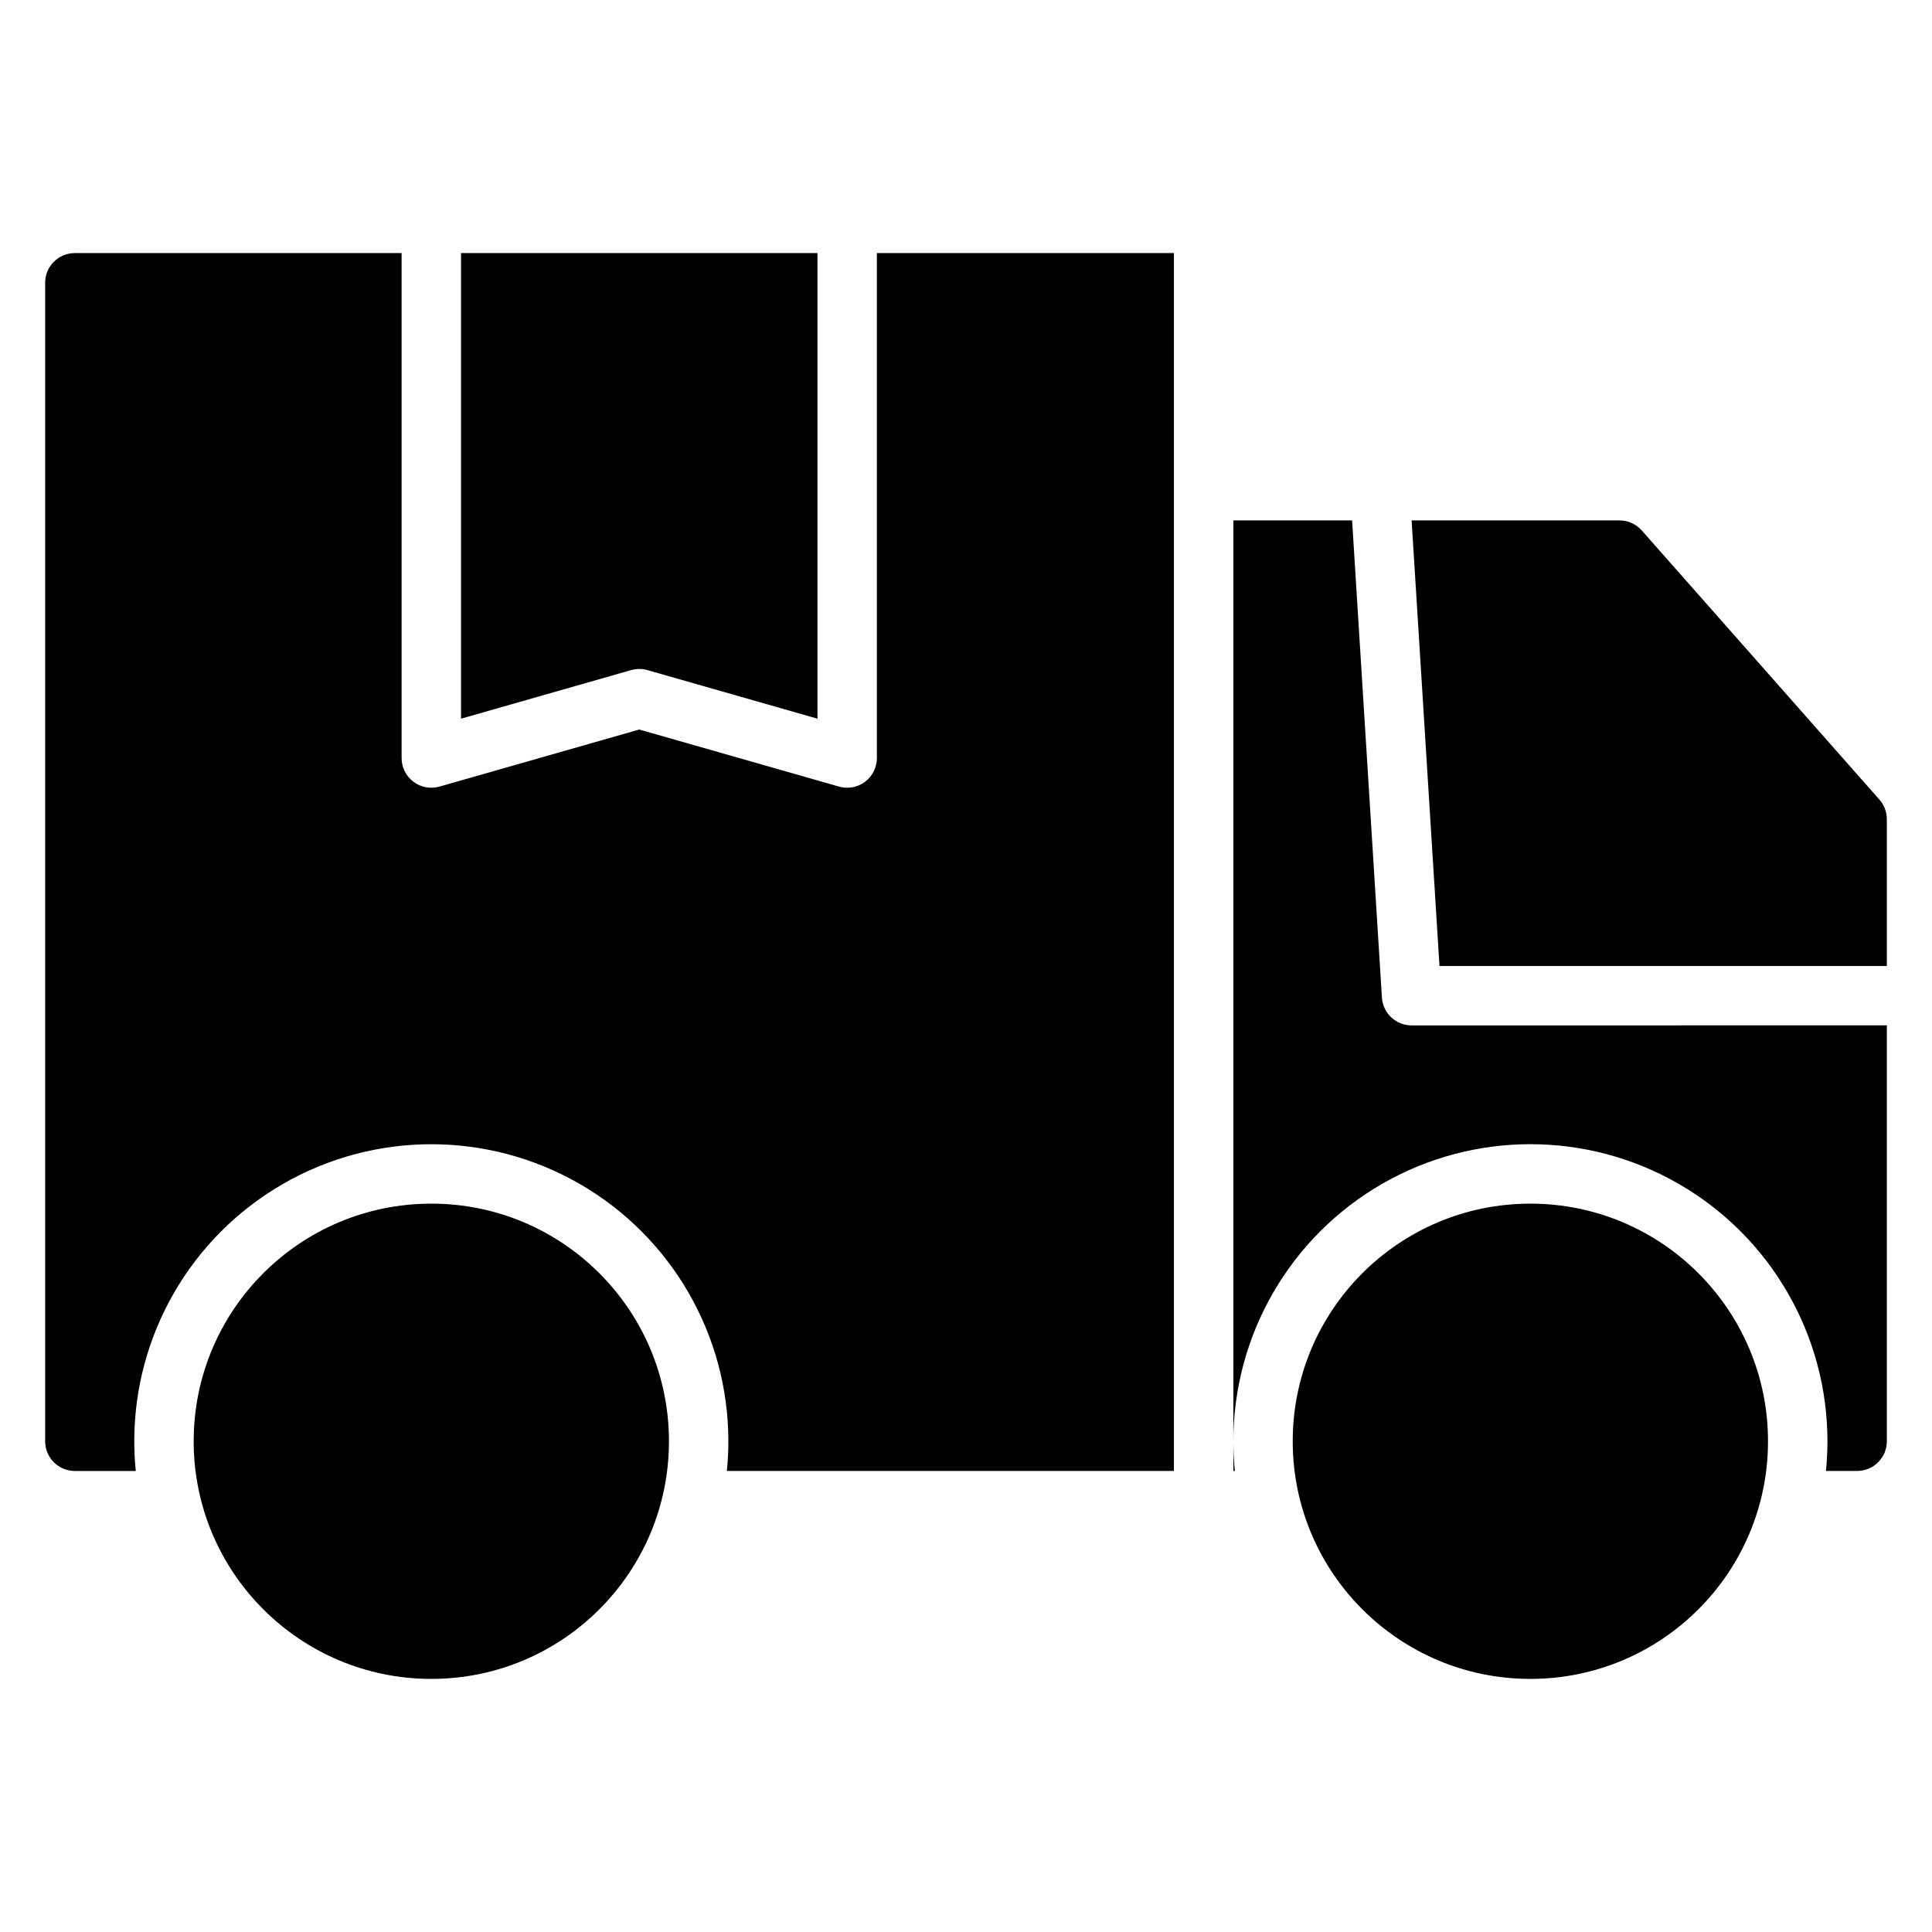
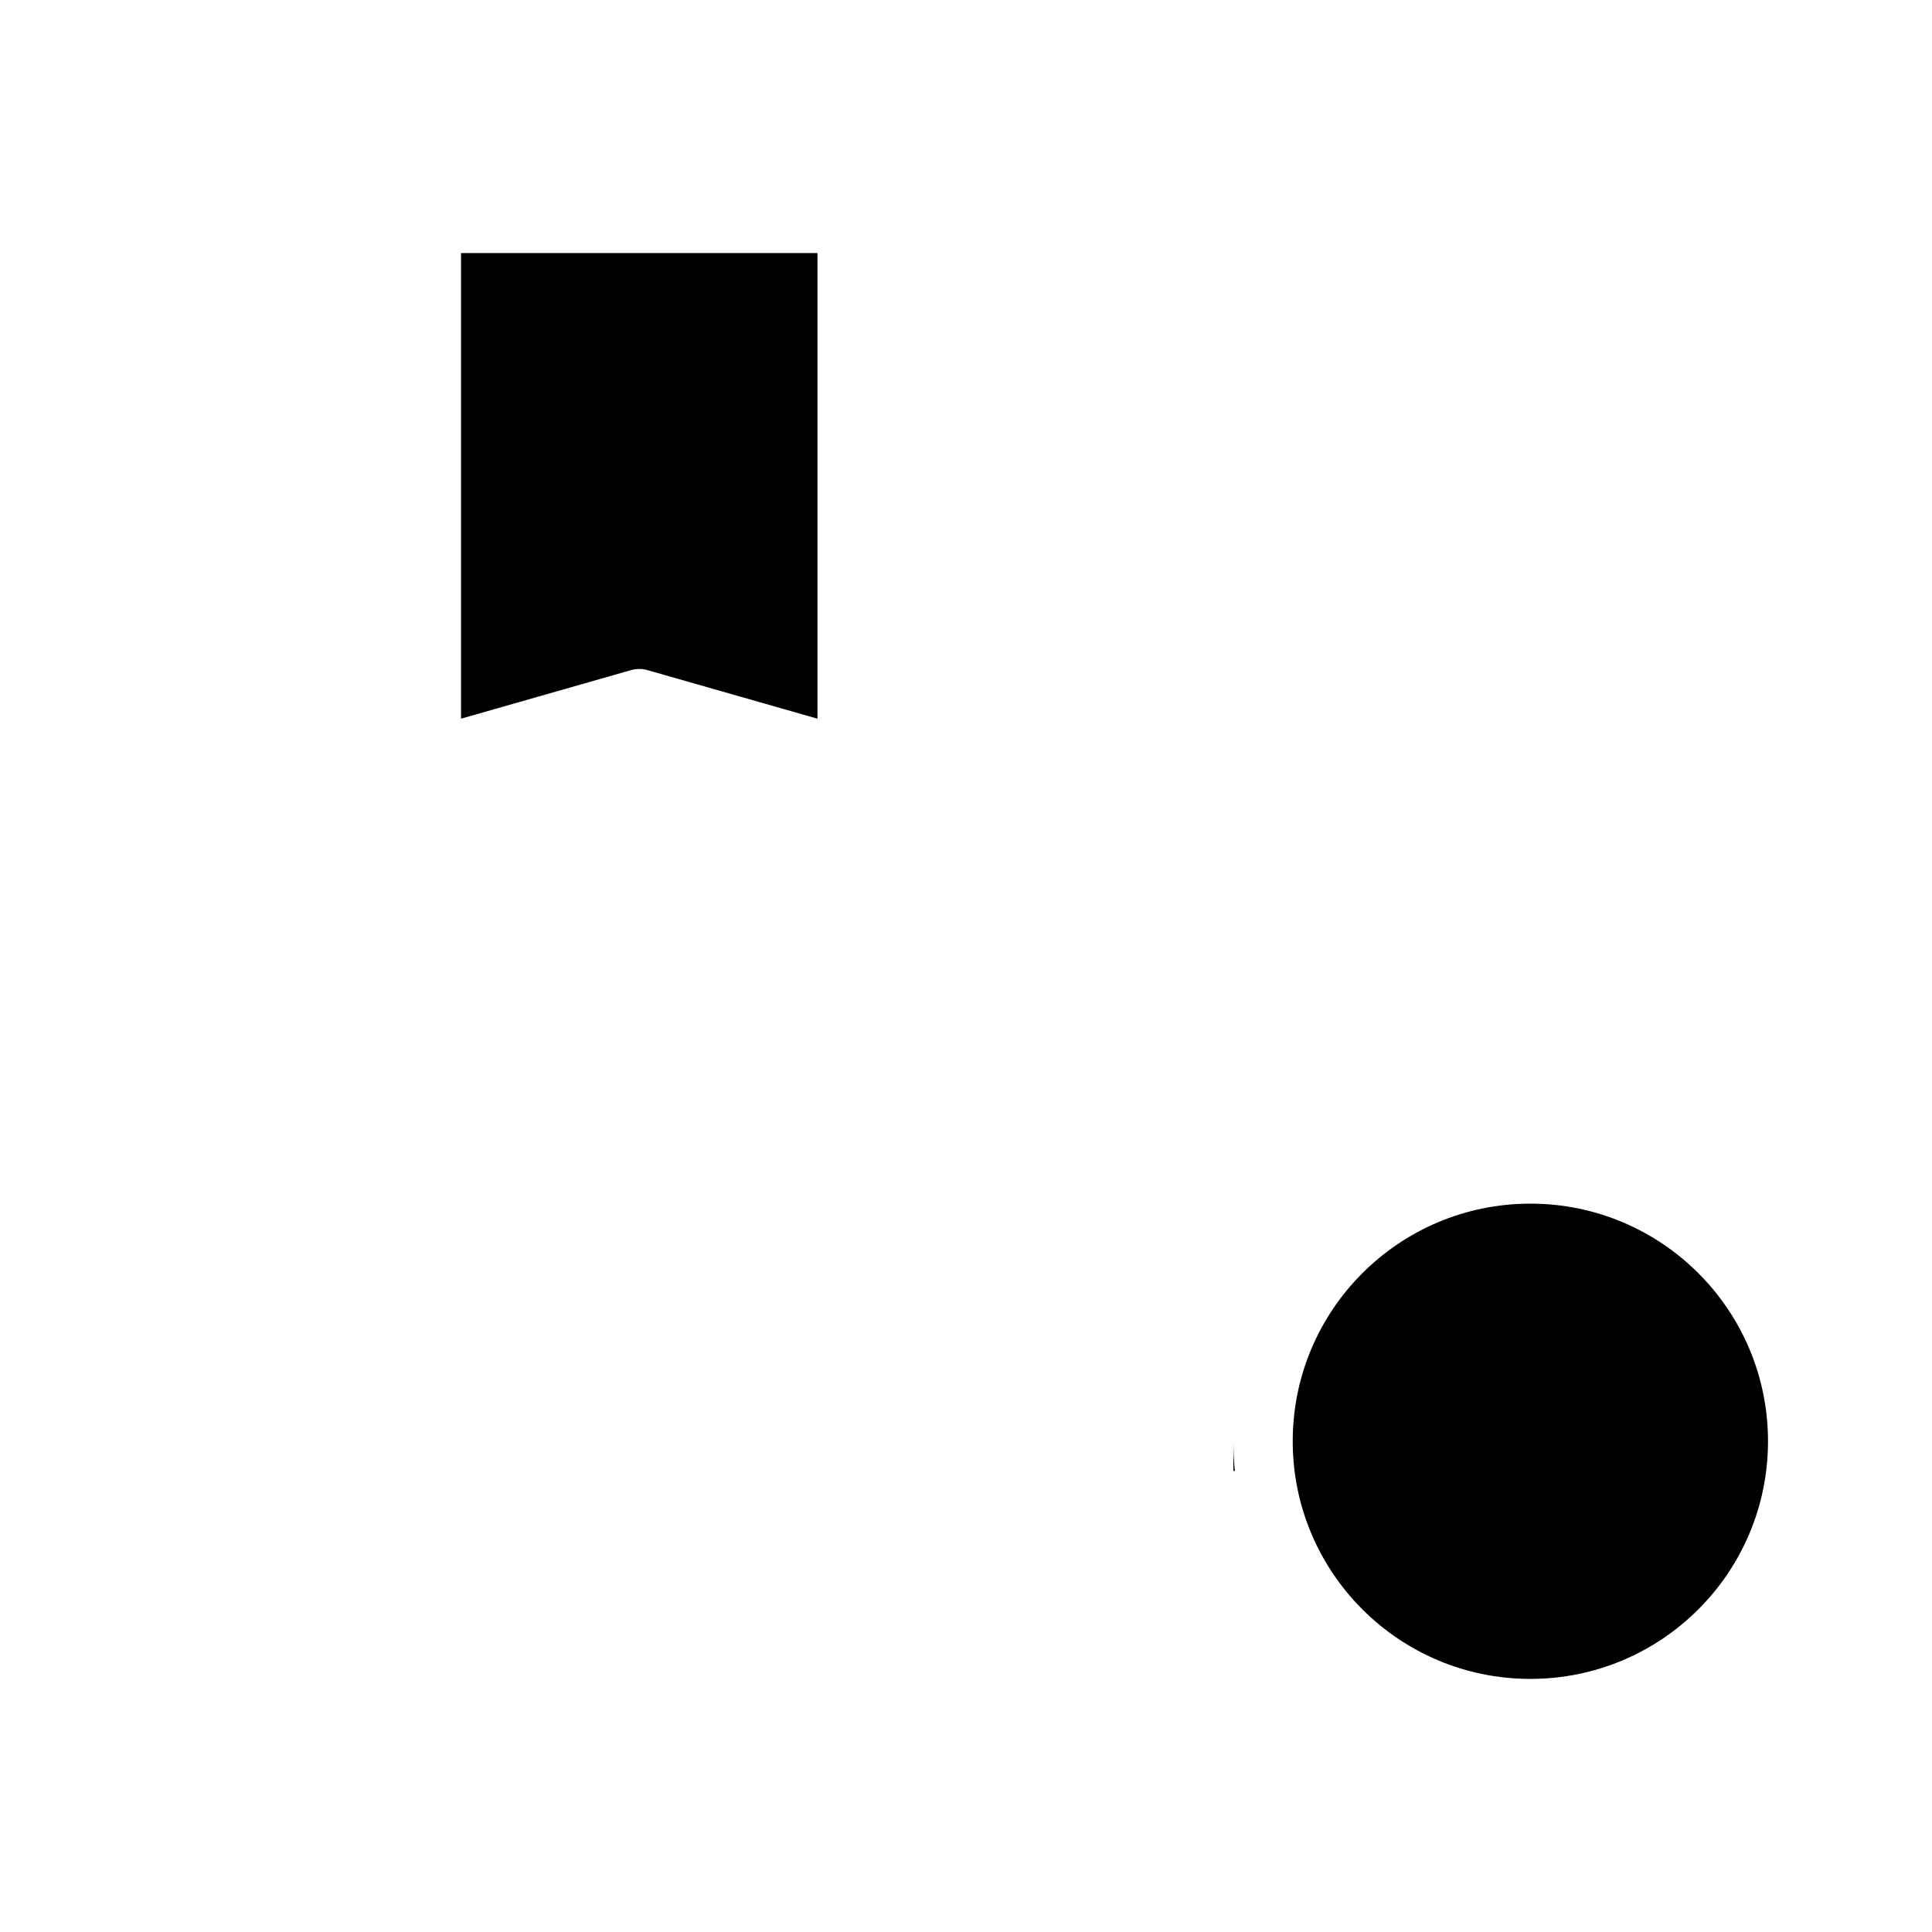
<svg xmlns="http://www.w3.org/2000/svg" fill="#000000" width="800px" height="800px" version="1.1" viewBox="144 144 512 512">
  <g>
-     <path d="m321.28 525.95c0 34.781-28.195 62.977-62.977 62.977s-62.977-28.195-62.977-62.977c0-34.777 28.195-62.973 62.977-62.973s62.977 28.195 62.977 62.973" />
    <path d="m612.54 525.95c0 34.781-28.195 62.977-62.977 62.977s-62.977-28.195-62.977-62.977c0-34.777 28.195-62.973 62.977-62.973s62.977 28.195 62.977 62.973" />
-     <path d="m525.48 400h118.55v-38.891c0-1.918-0.699-3.769-1.969-5.211l-62.977-71.32c-1.496-1.691-3.644-2.66-5.902-2.66h-55.09z" />
-     <path d="m455.1 533.82v-322.75h-78.719v133.82c0 2.469-1.156 4.797-3.129 6.285-1.973 1.488-4.527 1.961-6.902 1.281l-52.945-15.125-52.945 15.125c-2.375 0.68-4.93 0.203-6.898-1.285-1.973-1.484-3.133-3.812-3.133-6.281v-133.82h-86.594c-4.348 0-7.871 3.523-7.871 7.871v307.01c0 2.09 0.832 4.09 2.305 5.566 1.477 1.477 3.481 2.309 5.566 2.309h16.145c-0.258-2.59-0.398-5.215-0.398-7.875 0-28.121 15.004-54.109 39.359-68.172 24.355-14.062 54.363-14.062 78.723 0 24.355 14.062 39.359 40.051 39.359 68.172 0 2.656-0.141 5.281-0.398 7.871z" />
    <path d="m313.41 321.28c0.73 0 1.457 0.102 2.16 0.305l45.07 12.875v-123.39h-94.461v123.39l45.07-12.875c0.703-0.203 1.43-0.305 2.16-0.305z" />
-     <path d="m471.25 533.82c-0.258-2.59-0.398-5.215-0.398-7.875v7.871z" />
-     <path d="m518.08 415.74c-4.156 0-7.598-3.231-7.856-7.379l-7.902-126.45h-31.473v244.03c0-28.121 15.004-54.109 39.359-68.172s54.363-14.062 78.719 0c24.359 14.062 39.363 40.051 39.363 68.172 0 2.656-0.141 5.281-0.398 7.871l8.27 0.004c2.086 0 4.09-0.832 5.566-2.309 1.477-1.477 2.305-3.477 2.305-5.566v-110.21z" />
+     <path d="m471.25 533.82c-0.258-2.59-0.398-5.215-0.398-7.875v7.871" />
  </g>
</svg>